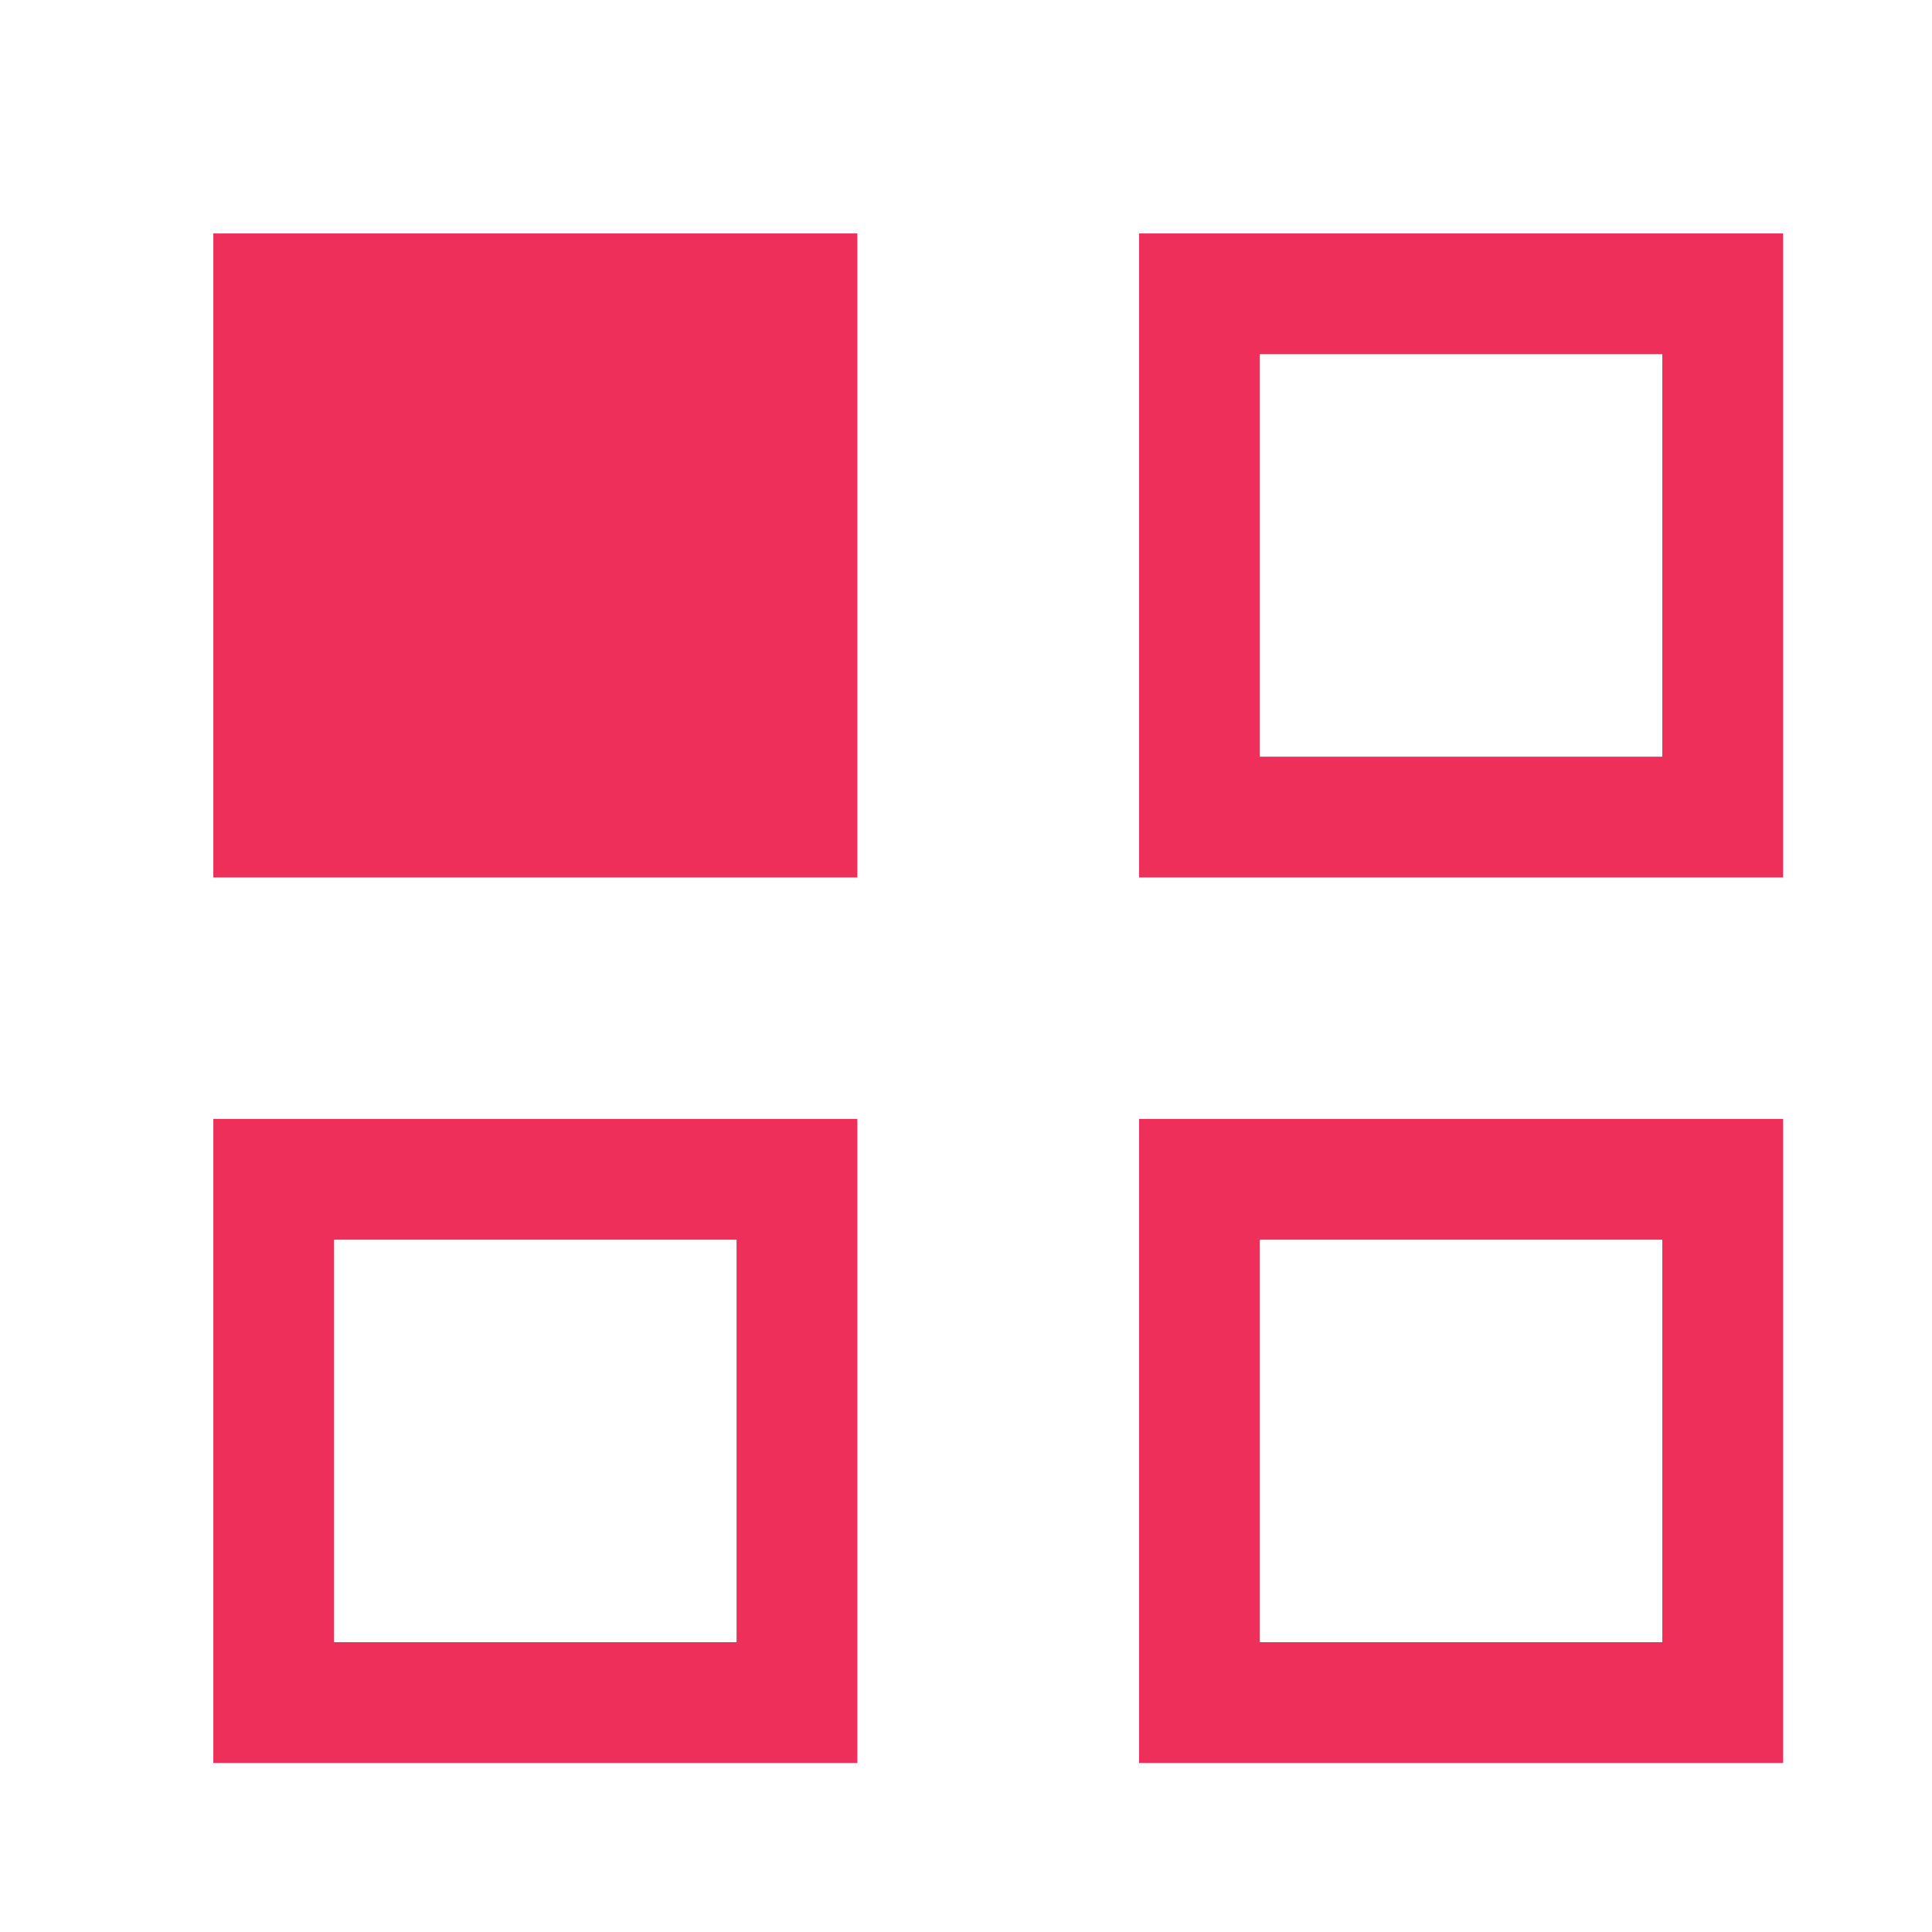
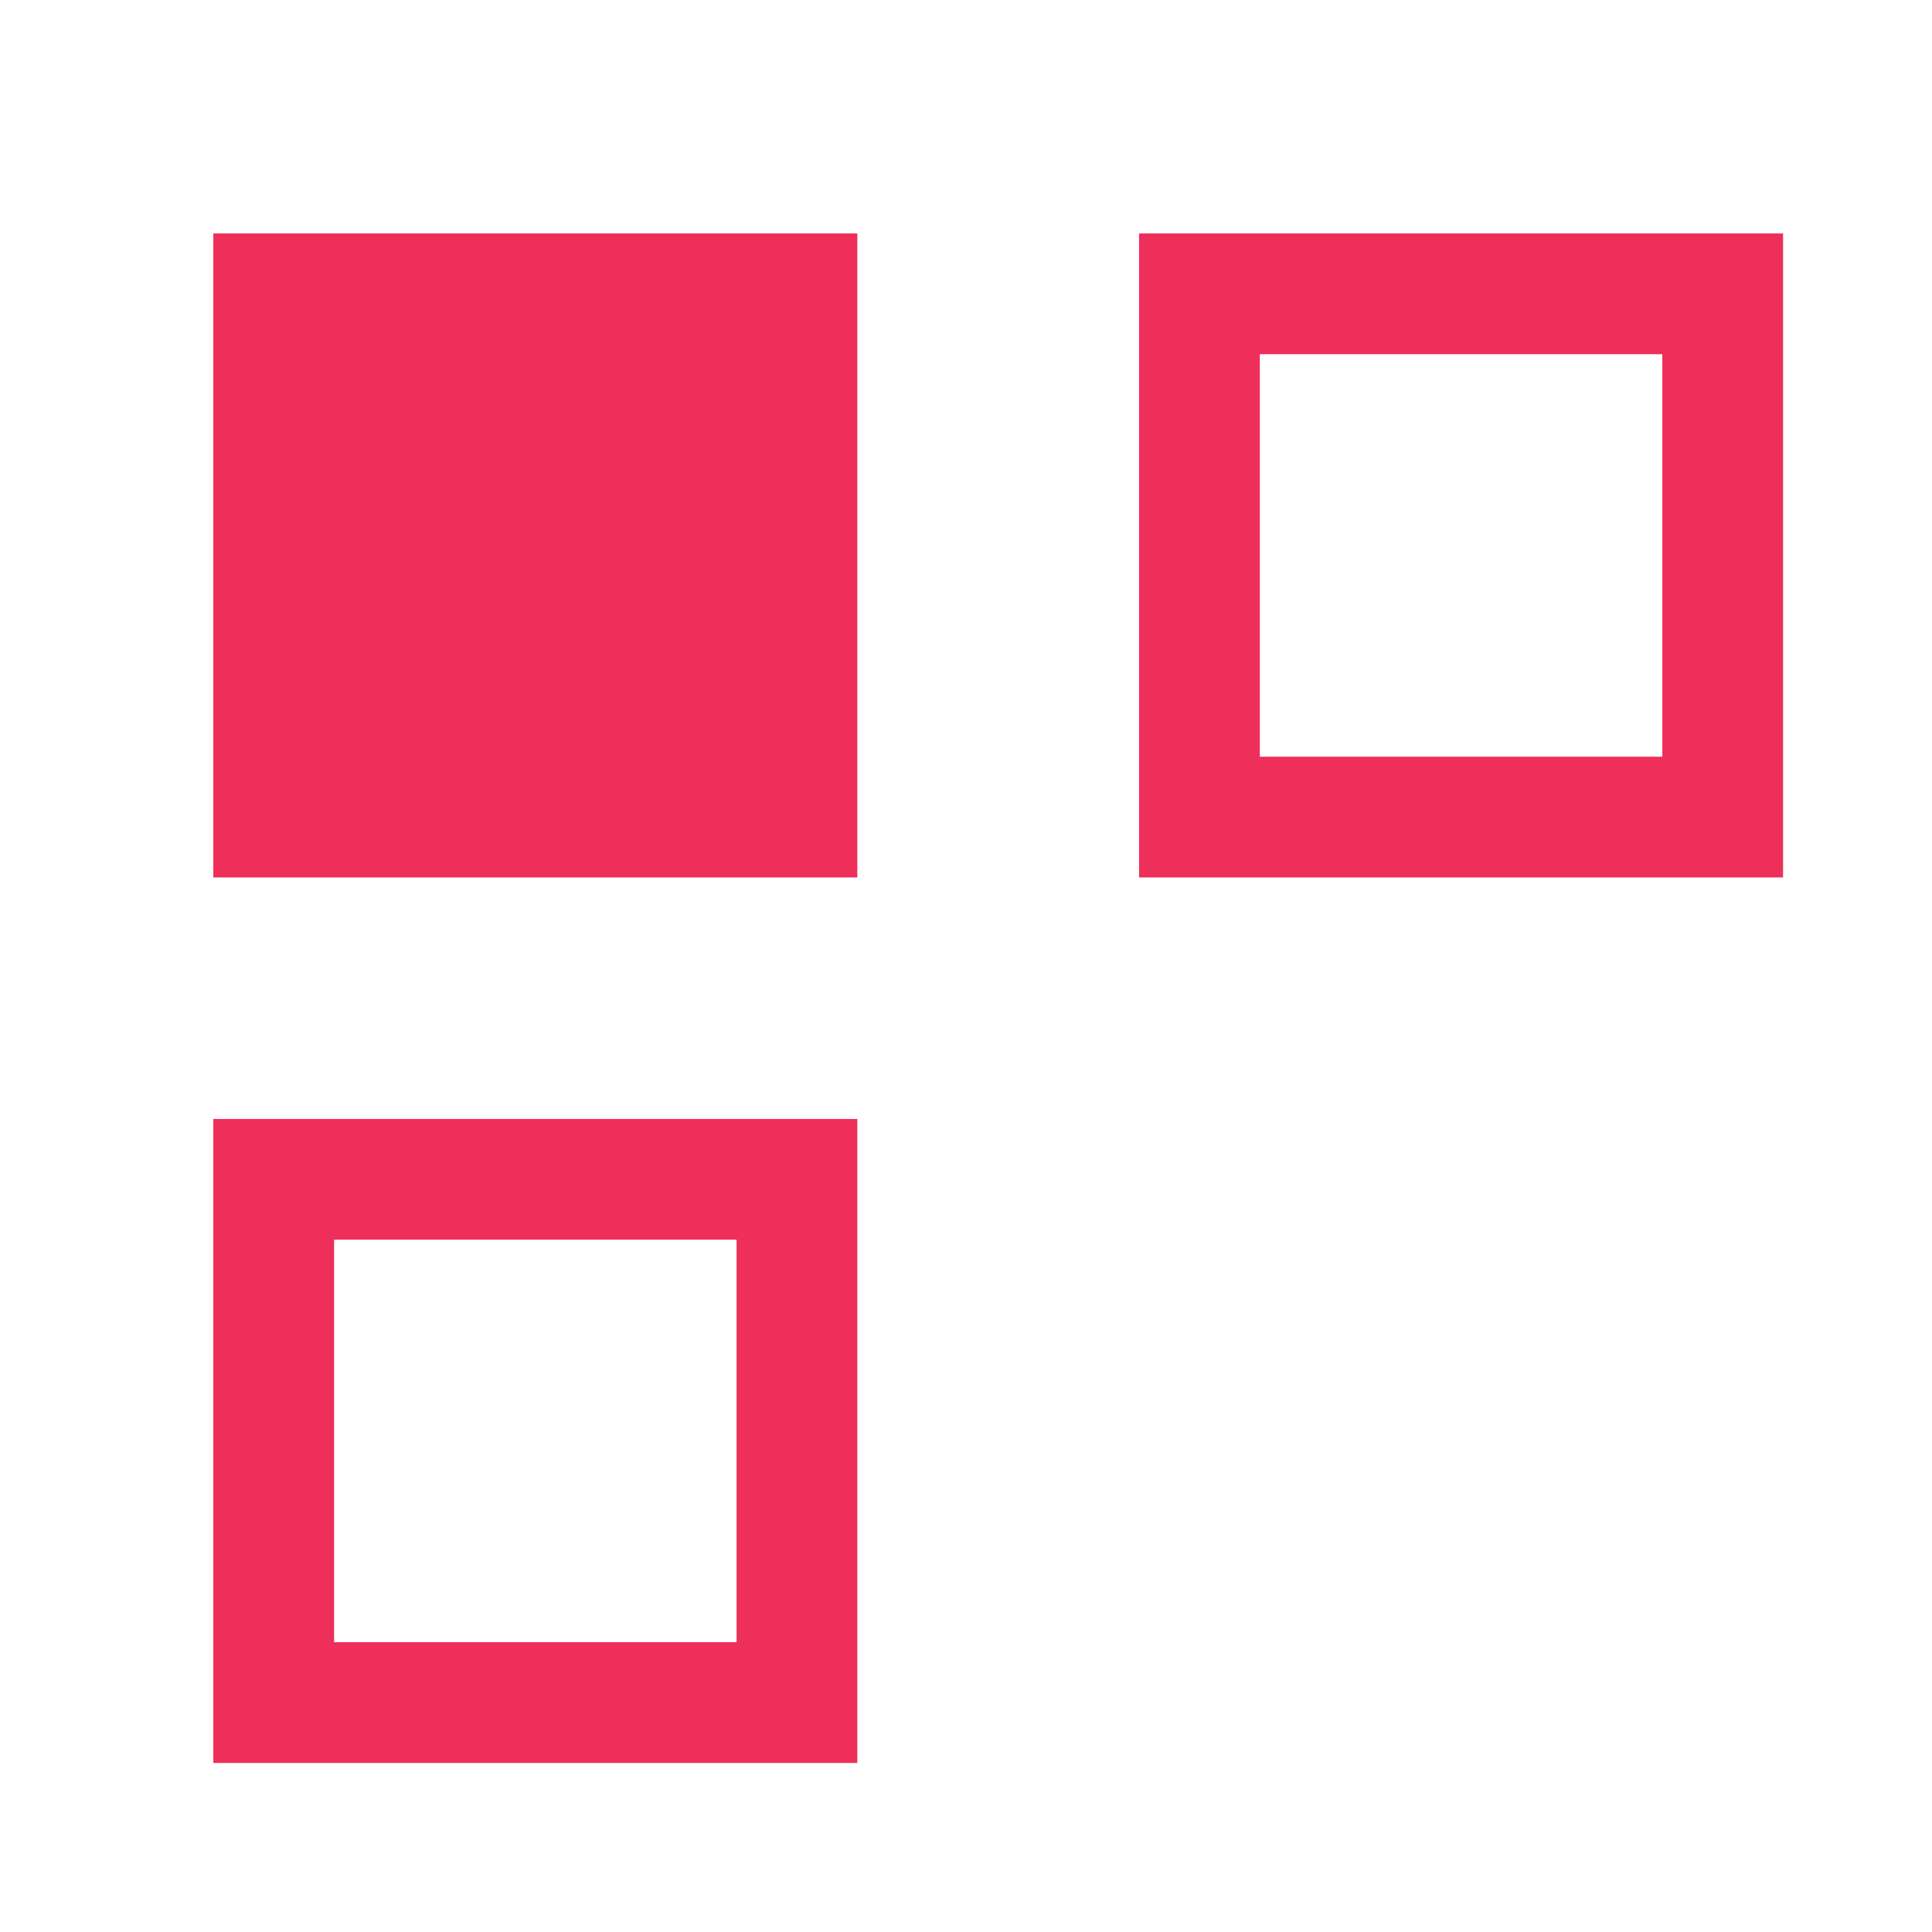
<svg xmlns="http://www.w3.org/2000/svg" version="1.1" id="Layer_1" x="0px" y="0px" viewBox="0 0 48 48" style="enable-background:new 0 0 48 48;" xml:space="preserve">
  <style type="text/css">
	.st0{fill:#ED2F59;}
	.st1{fill:none;stroke:#ED2F59;stroke-width:3;stroke-miterlimit:10;}
</style>
  <g>
    <rect x="5.3" y="5.8" class="st0" width="16" height="16" />
    <rect x="29.8" y="7.3" class="st1" width="13" height="13" />
    <rect x="6.8" y="29.3" class="st1" width="13" height="13" />
-     <rect x="29.8" y="29.3" class="st1" width="13" height="13" />
  </g>
</svg>